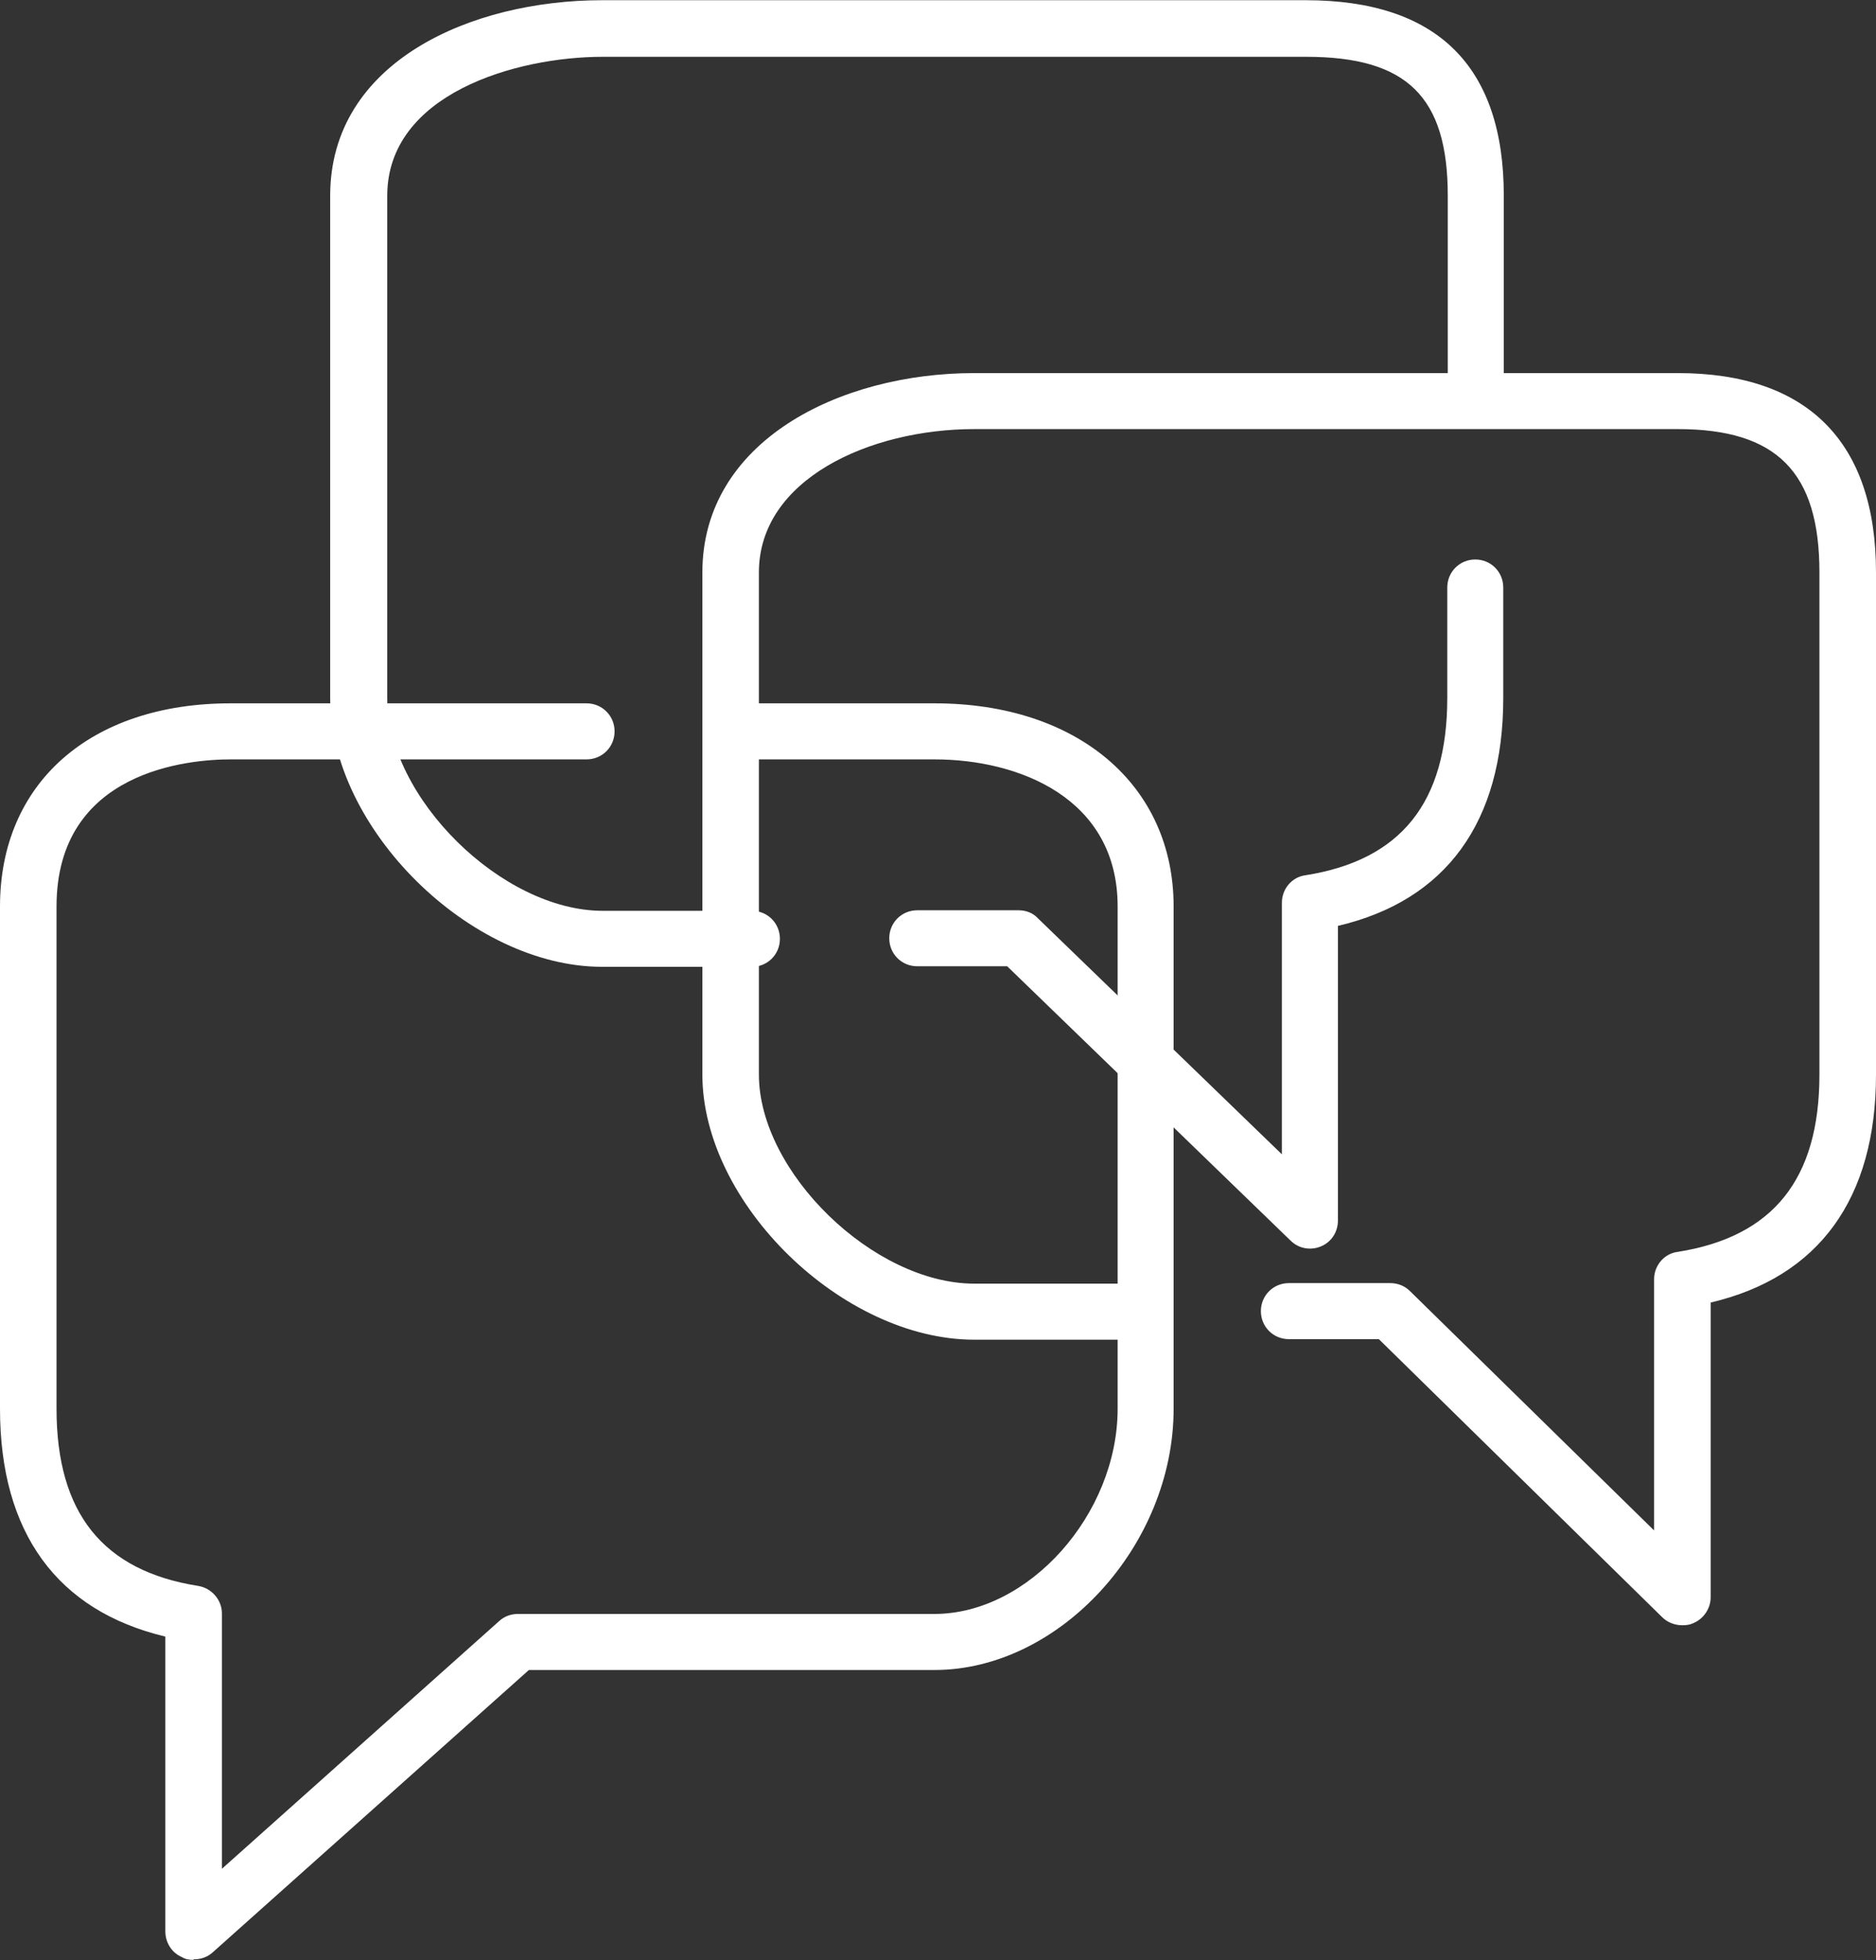
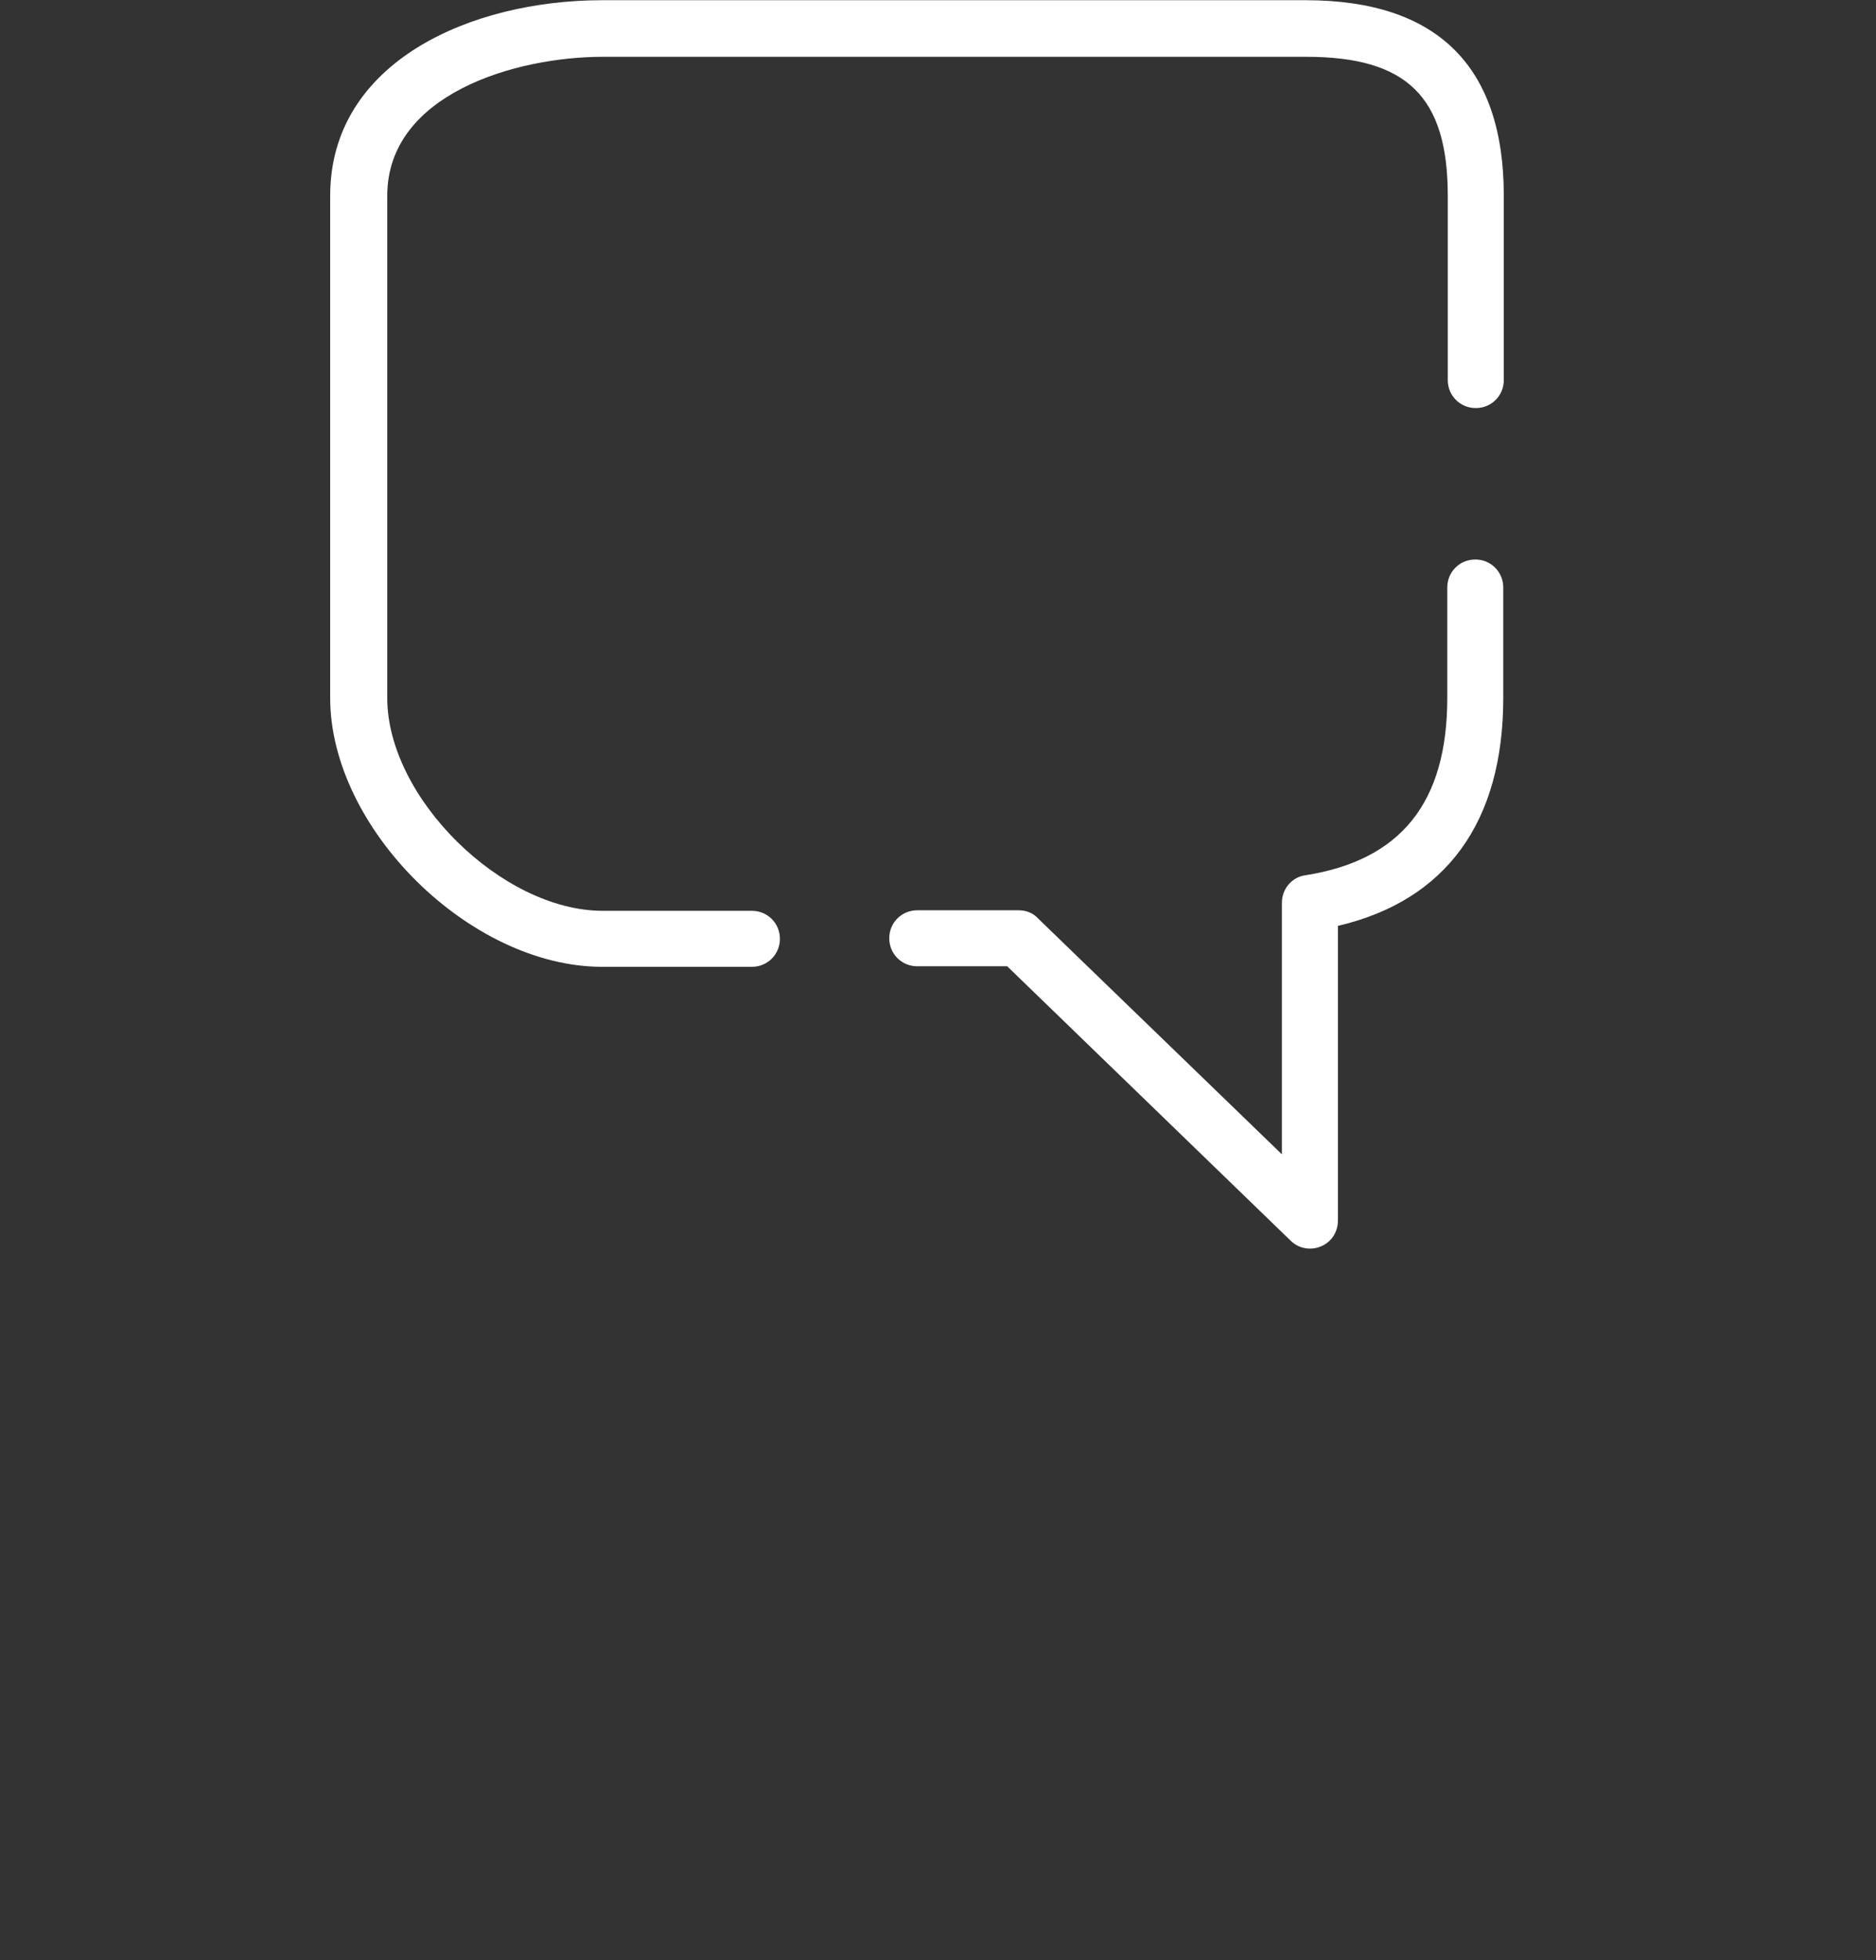
<svg xmlns="http://www.w3.org/2000/svg" width="45" height="47" viewBox="0 0 45 47" fill="none">
  <rect x="0" y="0" width="45" height="47" fill="#333333" stroke="none" />
-   <path d="M40.349 38.971C40.181 38.971 40 38.907 39.871 38.778L33.075 32.111H30.917C30.543 32.111 30.245 31.814 30.245 31.439C30.245 31.064 30.543 30.767 30.917 30.767H33.346C33.527 30.767 33.695 30.832 33.824 30.961L39.677 36.698V30.677C39.677 30.341 39.922 30.057 40.245 30.018C42.532 29.656 43.643 28.274 43.643 25.767V13.726C43.643 11.323 42.623 10.289 40.245 10.289H23.372C20.866 10.289 18.204 11.491 18.204 13.726V25.767C18.204 28.106 20.956 30.78 23.372 30.78H26.951C27.326 30.78 27.623 31.077 27.623 31.452C27.623 31.827 27.326 32.124 26.951 32.124H23.372C20.207 32.124 16.848 28.855 16.848 25.767V13.726C16.848 10.586 20.129 8.946 23.372 8.946H40.245C43.359 8.946 45 10.599 45 13.726V25.767C45 28.739 43.63 30.625 41.034 31.233V38.3C41.034 38.571 40.865 38.816 40.62 38.92C40.542 38.959 40.452 38.971 40.362 38.971" fill="white" />
  <path d="M18.023 23.183H14.444C11.279 23.183 7.92 19.863 7.92 16.736V4.695C7.92 1.478 11.305 0.005 14.444 0.005H31.318C34.47 0.005 36.072 1.581 36.072 4.695V9.114C36.072 9.488 35.775 9.785 35.4 9.785C35.026 9.785 34.728 9.488 34.728 9.114V4.695C34.728 2.318 33.747 1.362 31.331 1.362H14.457C12.377 1.362 9.289 2.253 9.289 4.695V16.736C9.289 19.127 12.041 21.84 14.457 21.84H18.036C18.41 21.84 18.708 22.137 18.708 22.512C18.708 22.886 18.41 23.183 18.036 23.183" fill="white" />
  <path d="M31.421 29.94C31.253 29.94 31.085 29.876 30.956 29.747L24.16 23.17H22.003C21.628 23.17 21.331 22.873 21.331 22.498C21.331 22.124 21.628 21.827 22.003 21.827H24.431C24.612 21.827 24.78 21.891 24.897 22.02L30.749 27.679V21.646C30.749 21.31 30.995 21.026 31.318 20.987C33.605 20.625 34.716 19.243 34.716 16.736V14.088C34.716 13.713 35.013 13.416 35.388 13.416C35.762 13.416 36.059 13.713 36.059 14.088V16.736C36.059 19.708 34.69 21.594 32.093 22.201V29.268C32.093 29.54 31.938 29.785 31.68 29.889C31.589 29.927 31.499 29.94 31.421 29.94Z" fill="white" />
-   <path d="M4.638 46.995C4.548 46.995 4.444 46.982 4.367 46.93C4.121 46.827 3.966 46.581 3.966 46.31V39.243C1.369 38.623 -0 36.749 -0 33.778V21.736C-0 18.777 2.17 16.865 5.53 16.865H14.07C14.444 16.865 14.742 17.163 14.742 17.537C14.742 17.912 14.444 18.209 14.07 18.209H5.53C4.548 18.209 1.356 18.467 1.356 21.736V33.778C1.356 36.284 2.468 37.666 4.754 38.028C5.077 38.08 5.323 38.364 5.323 38.687V44.811L11.977 38.868C12.106 38.752 12.261 38.7 12.429 38.7H22.416C24.677 38.7 26.809 36.31 26.809 33.778V21.736C26.809 19.139 24.444 18.209 22.416 18.209H18.062C17.687 18.209 17.39 17.912 17.39 17.537C17.39 17.163 17.687 16.865 18.062 16.865H22.416C25.853 16.865 28.152 18.829 28.152 21.736V33.778C28.152 37.059 25.413 40.044 22.416 40.044H12.687L5.103 46.814C4.974 46.93 4.819 46.982 4.651 46.982" fill="white" />
</svg>